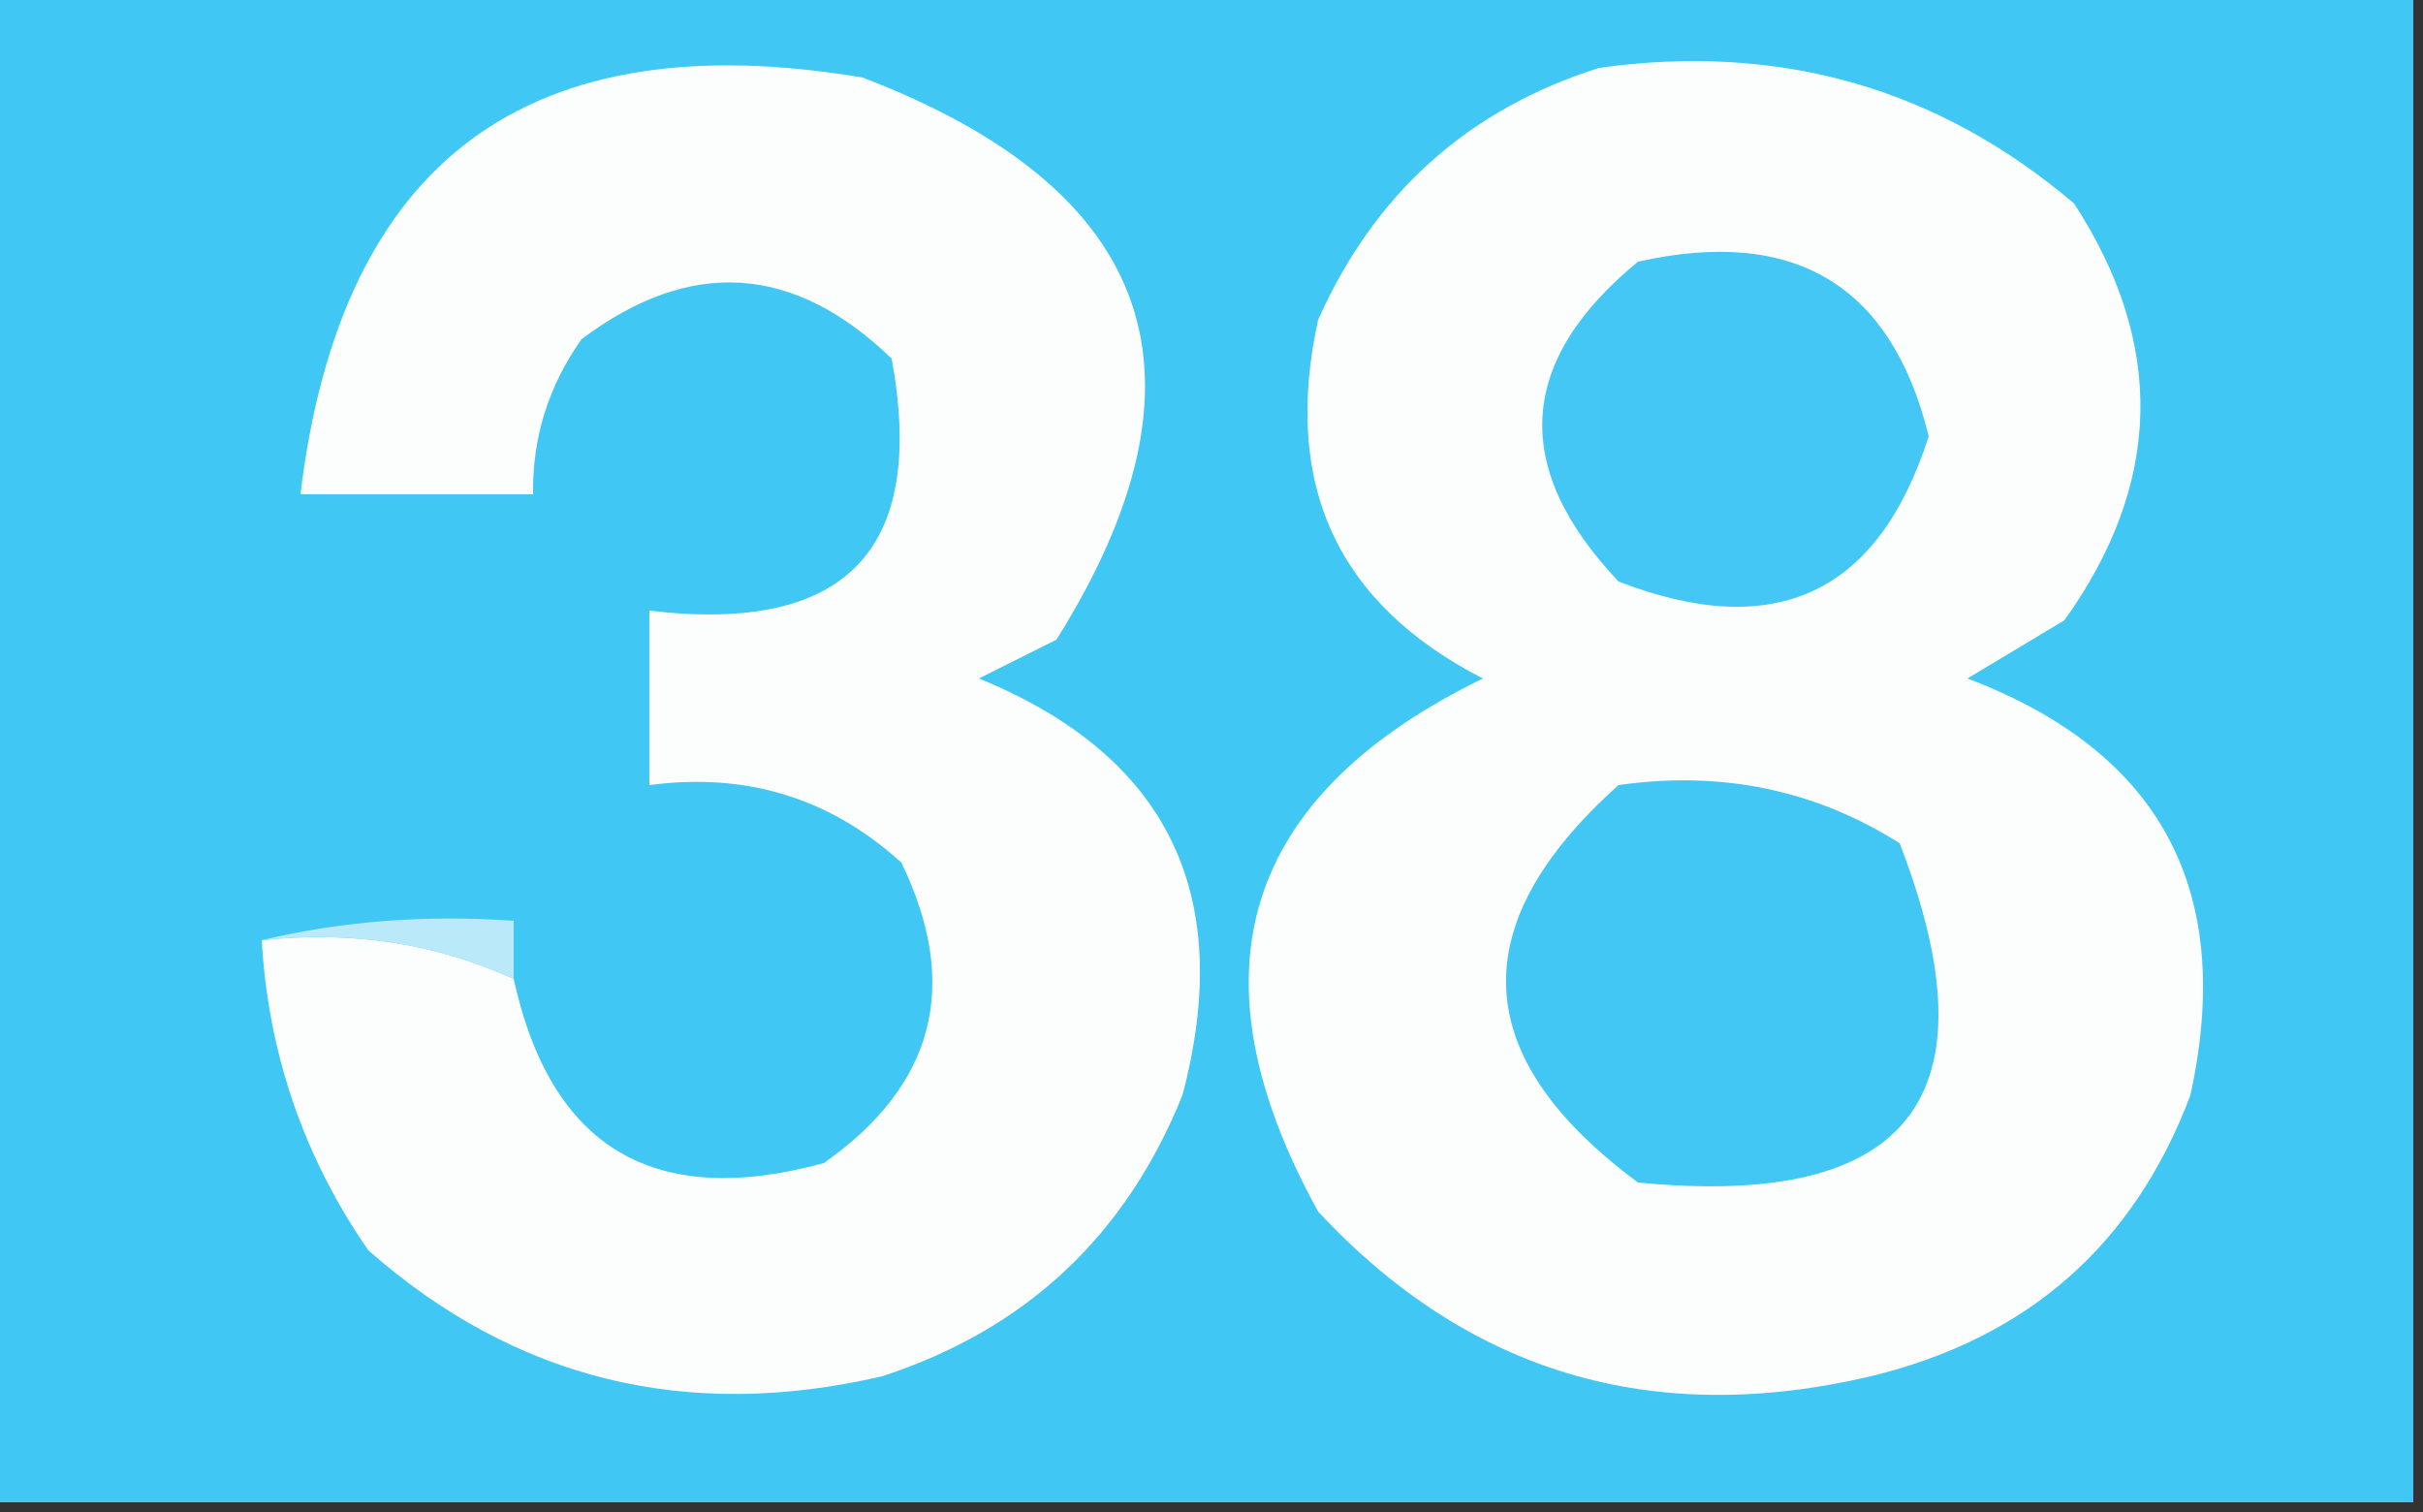
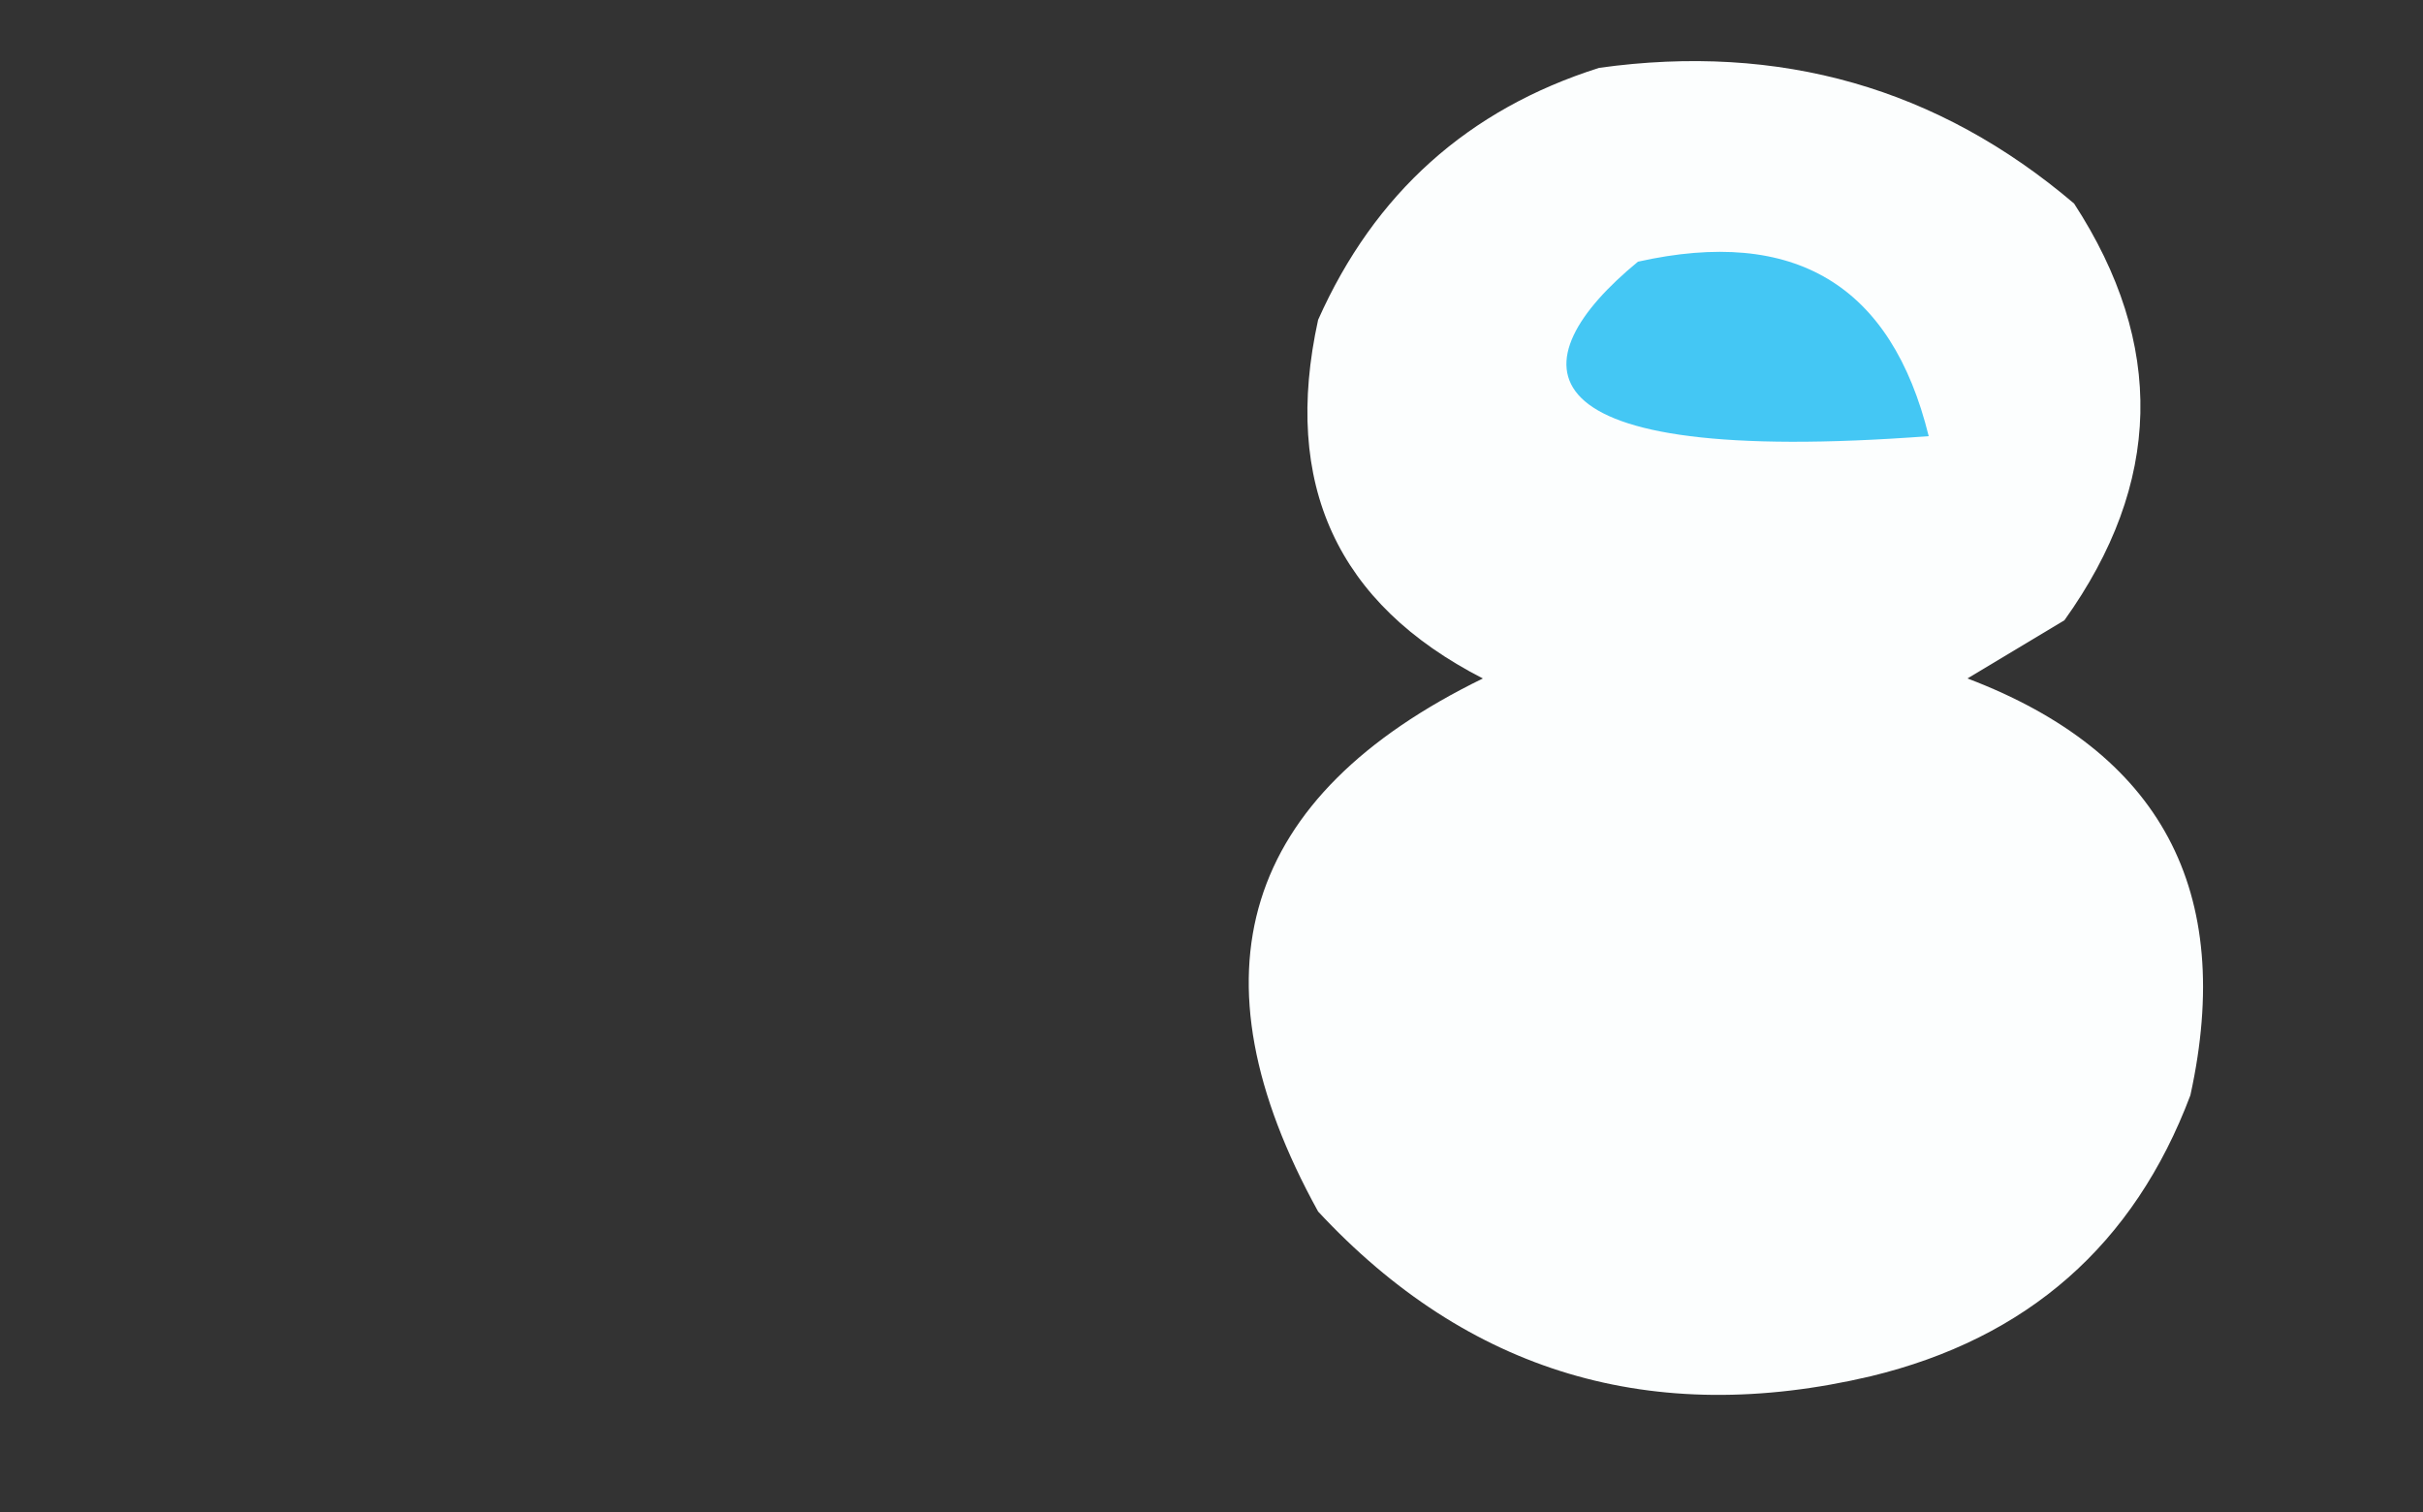
<svg xmlns="http://www.w3.org/2000/svg" version="1.1" width="125px" height="78px" style="shape-rendering:geometricPrecision; text-rendering:geometricPrecision; image-rendering:optimizeQuality; fill-rule:evenodd; clip-rule:evenodd">
  <rect width="100%" height="100%" fill="#333333" stroke="none" />
  <g>
-     <path style="opacity:1" fill="#41c7f4" d="M -0.5,-0.5 C 41.167,-0.5 82.833,-0.5 124.5,-0.5C 124.5,25.5 124.5,51.5 124.5,77.5C 82.833,77.5 41.167,77.5 -0.5,77.5C -0.5,51.5 -0.5,25.5 -0.5,-0.5 Z" />
-   </g>
+     </g>
  <g>
-     <path style="opacity:1" fill="#fcfefe" d="M 13.5,48.5 C 18.153,47.999 22.486,48.666 26.5,50.5C 28.416,59.227 33.749,62.394 42.5,60C 48.228,55.981 49.561,50.814 46.5,44.5C 42.835,41.168 38.502,39.835 33.5,40.5C 33.5,37.5 33.5,34.5 33.5,31.5C 43.646,32.707 47.813,28.373 46,18.5C 40.942,13.617 35.609,13.284 30,17.5C 28.293,19.909 27.46,22.576 27.5,25.5C 23.5,25.5 19.5,25.5 15.5,25.5C 17.581,8.266 27.247,1.099 44.5,4C 59.653,9.796 62.987,19.463 54.5,33C 53.167,33.667 51.833,34.333 50.5,35C 60.241,38.984 63.741,46.151 61,56.5C 58.076,63.758 52.909,68.592 45.5,71C 35.415,73.34 26.582,71.173 19,64.5C 15.677,59.699 13.844,54.365 13.5,48.5 Z" />
-   </g>
+     </g>
  <g>
    <path style="opacity:1" fill="#fcfefe" d="M 82.5,3.5 C 91.821,2.202 99.987,4.535 107,10.5C 111.725,17.764 111.558,24.93 106.5,32C 104.833,33 103.167,34 101.5,35C 111.48,38.79 115.313,45.956 113,56.5C 110.094,64.215 104.594,69.048 96.5,71C 85.235,73.647 75.735,70.814 68,62.5C 61.23,50.234 64.064,41.068 76.5,35C 68.974,31.145 66.14,24.979 68,16.5C 70.907,9.971 75.741,5.638 82.5,3.5 Z" />
  </g>
  <g>
-     <path style="opacity:1" fill="#44c7f4" d="M 84.5,13.5 C 92.577,11.695 97.577,14.695 99.5,22.5C 96.914,30.625 91.58,33.125 83.5,30C 77.936,24.124 78.269,18.624 84.5,13.5 Z" />
+     <path style="opacity:1" fill="#44c7f4" d="M 84.5,13.5 C 92.577,11.695 97.577,14.695 99.5,22.5C 77.936,24.124 78.269,18.624 84.5,13.5 Z" />
  </g>
  <g>
-     <path style="opacity:1" fill="#42c7f4" d="M 83.5,40.5 C 88.808,39.743 93.641,40.743 98,43.5C 103.049,56.546 98.549,62.379 84.5,61C 75.772,54.54 75.438,47.707 83.5,40.5 Z" />
-   </g>
+     </g>
  <g>
-     <path style="opacity:1" fill="#baeafa" d="M 13.5,48.5 C 17.634,47.515 21.968,47.182 26.5,47.5C 26.5,48.5 26.5,49.5 26.5,50.5C 22.486,48.666 18.153,47.999 13.5,48.5 Z" />
-   </g>
+     </g>
</svg>